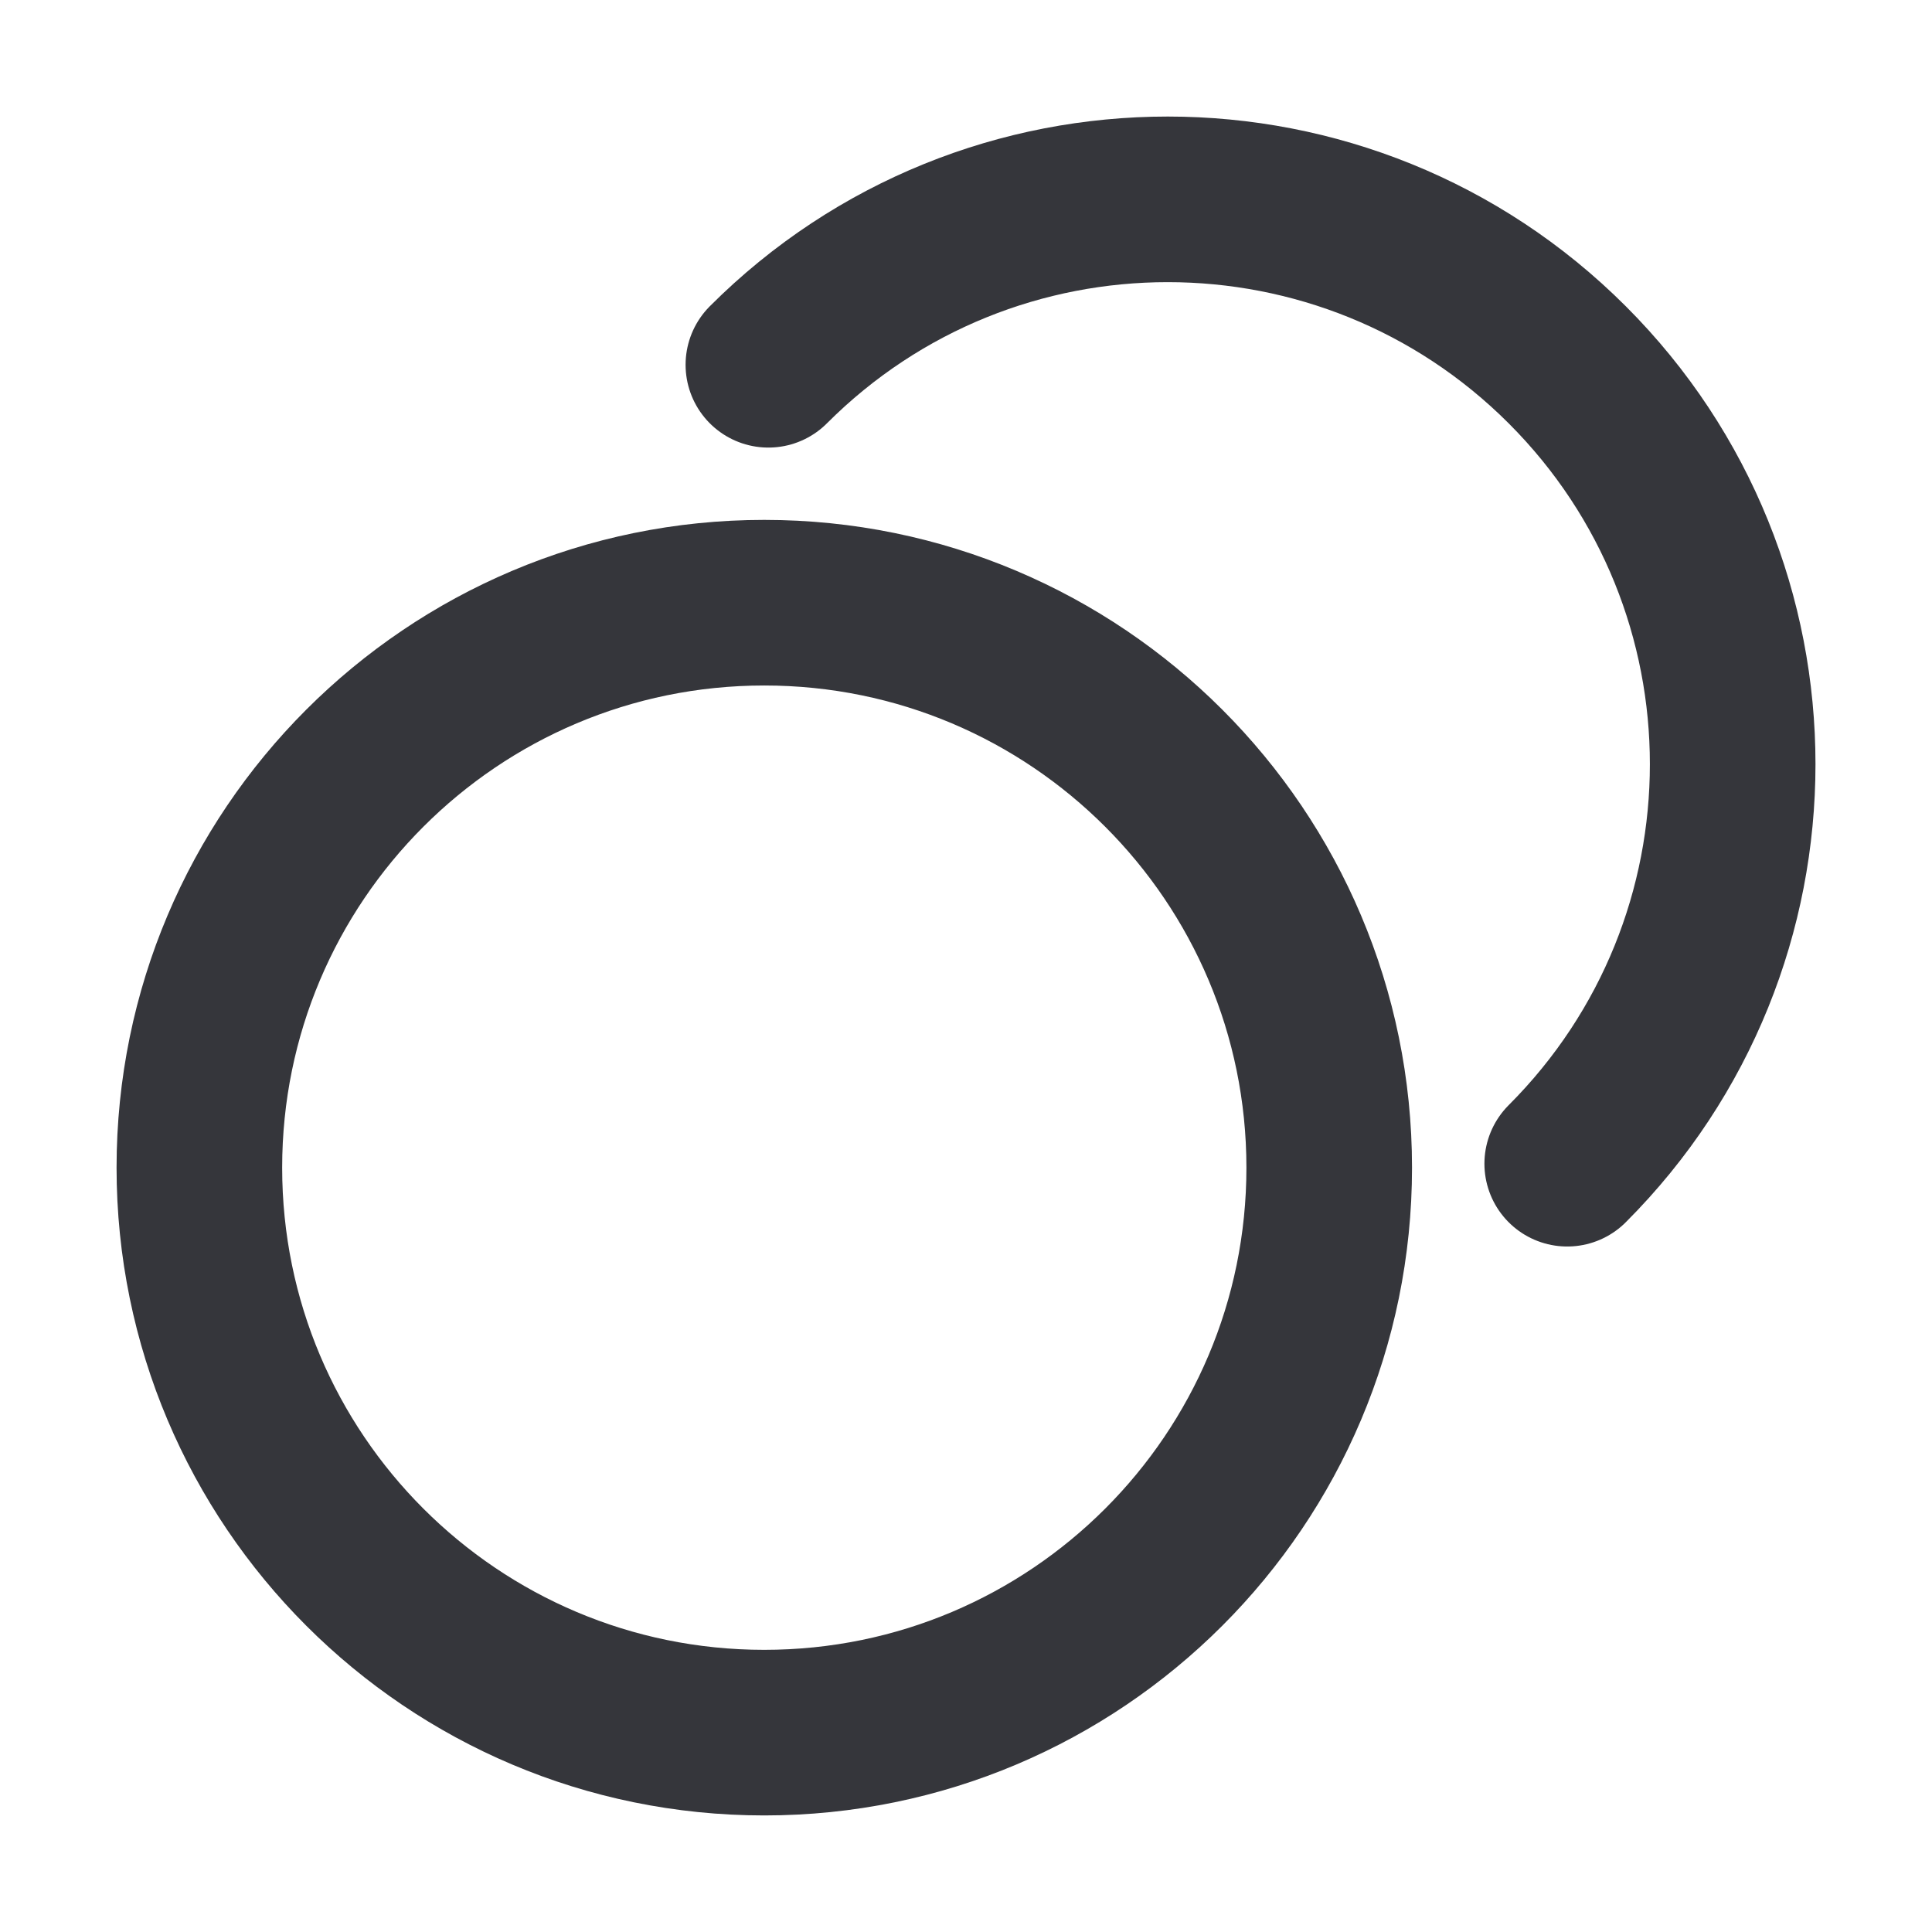
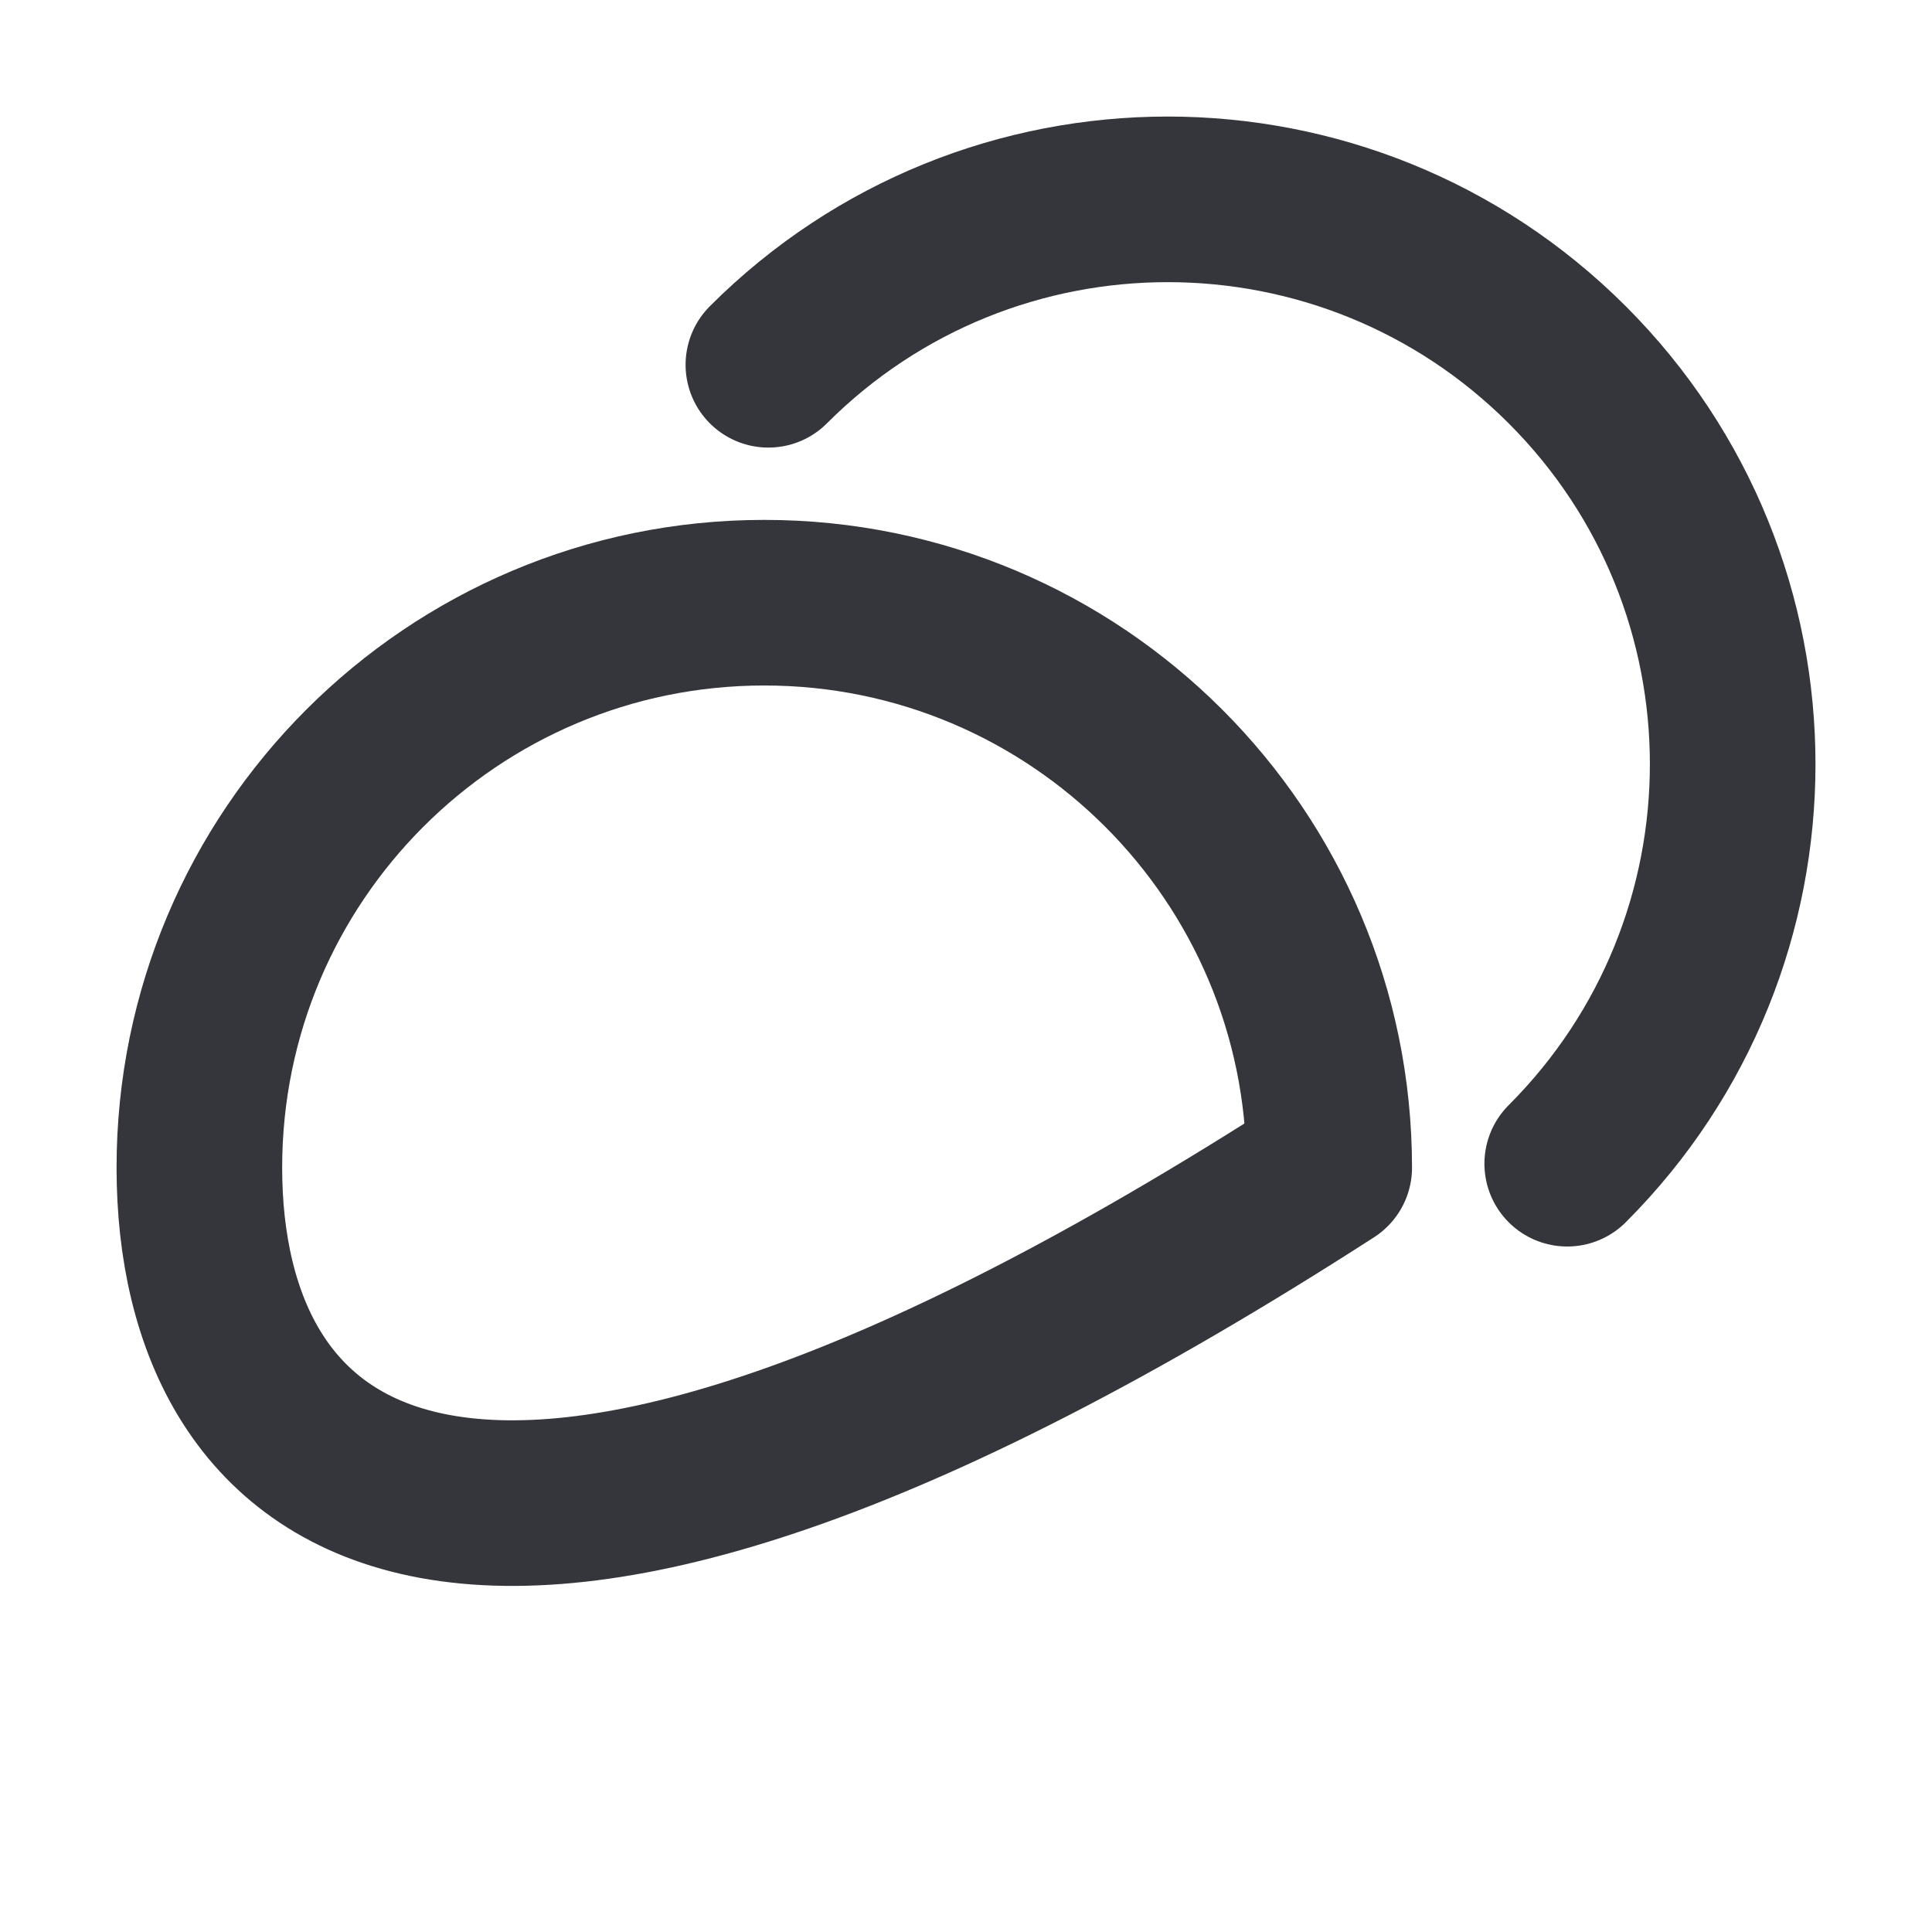
<svg xmlns="http://www.w3.org/2000/svg" fill="none" viewBox="0 0 21 21" height="21" width="21">
  <g id="coins">
-     <path stroke-linejoin="round" stroke-linecap="round" stroke-width="1.8" stroke="#35363B" d="M8.352 3.965C10.749 1.567 14.637 1.568 17.035 3.965C19.433 6.362 19.433 10.25 17.035 12.649M14.448 12.692C14.448 16.084 11.699 18.833 8.307 18.833C4.916 18.833 2.167 16.084 2.167 12.692C2.167 9.301 4.916 6.551 8.307 6.551C11.699 6.551 14.448 9.301 14.448 12.692Z" id="Icon" />
+     <path stroke-linejoin="round" stroke-linecap="round" stroke-width="1.8" stroke="#35363B" d="M8.352 3.965C10.749 1.567 14.637 1.568 17.035 3.965C19.433 6.362 19.433 10.25 17.035 12.649M14.448 12.692C4.916 18.833 2.167 16.084 2.167 12.692C2.167 9.301 4.916 6.551 8.307 6.551C11.699 6.551 14.448 9.301 14.448 12.692Z" id="Icon" />
  </g>
</svg>